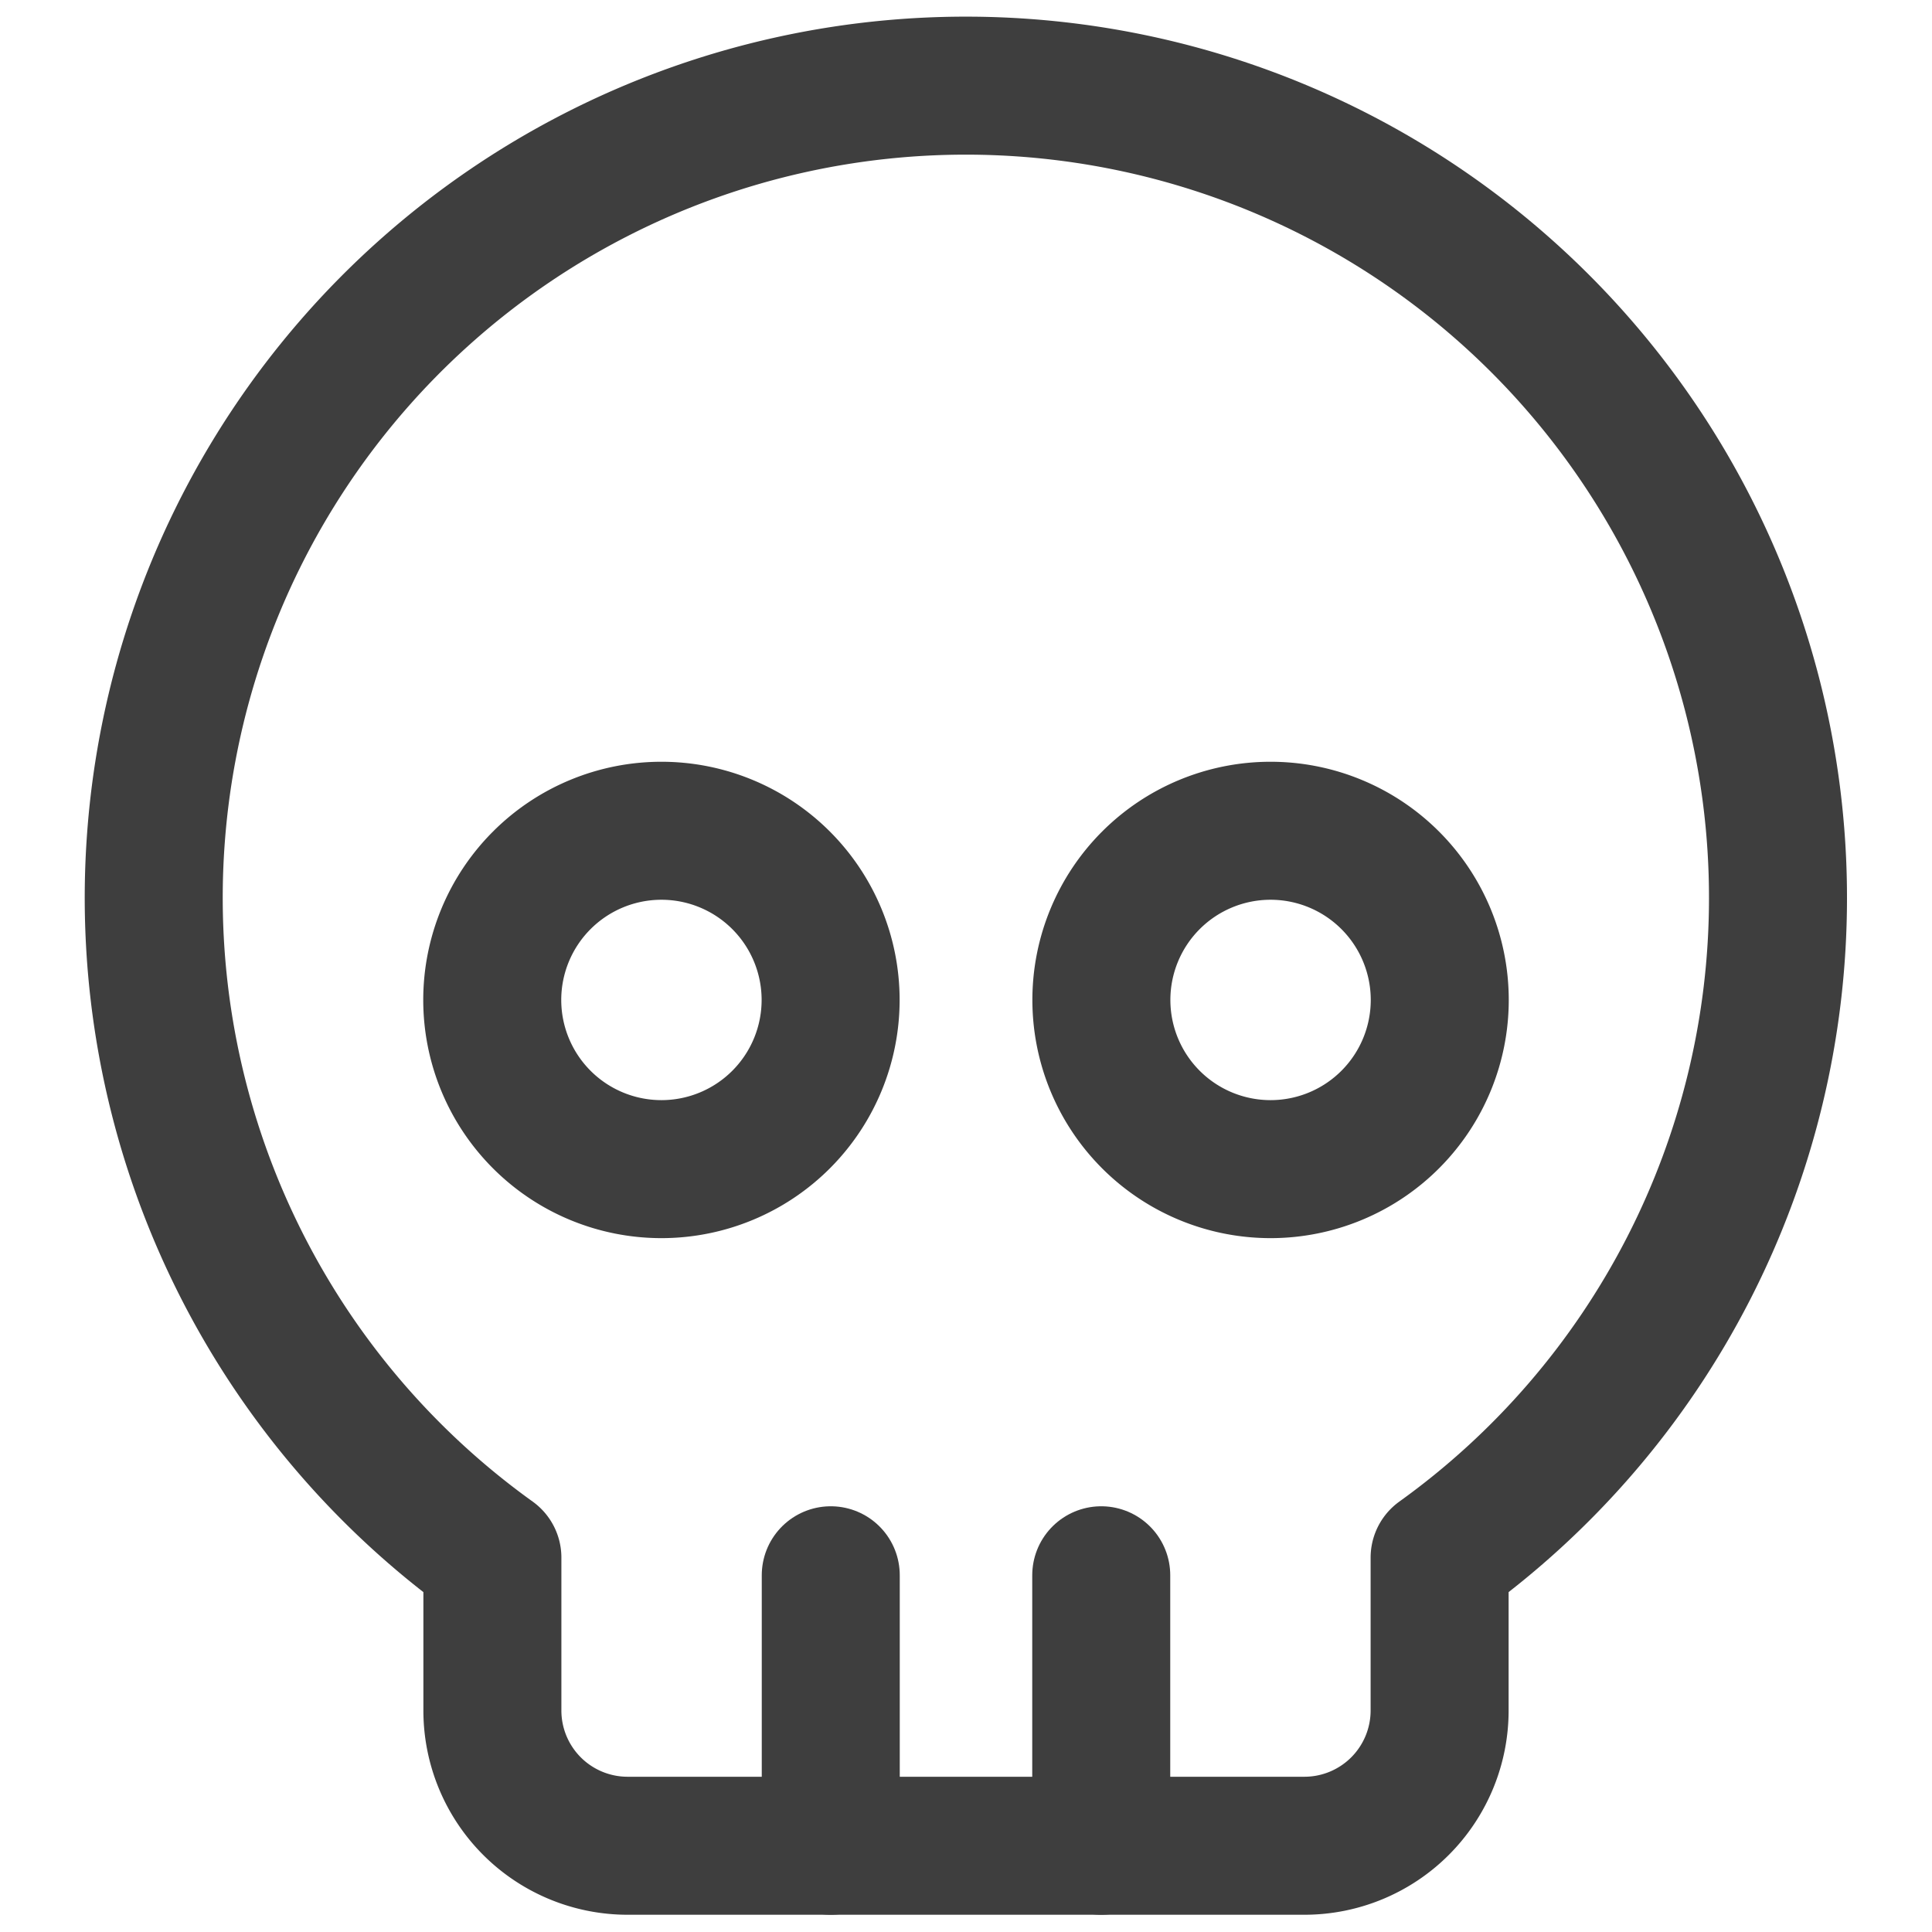
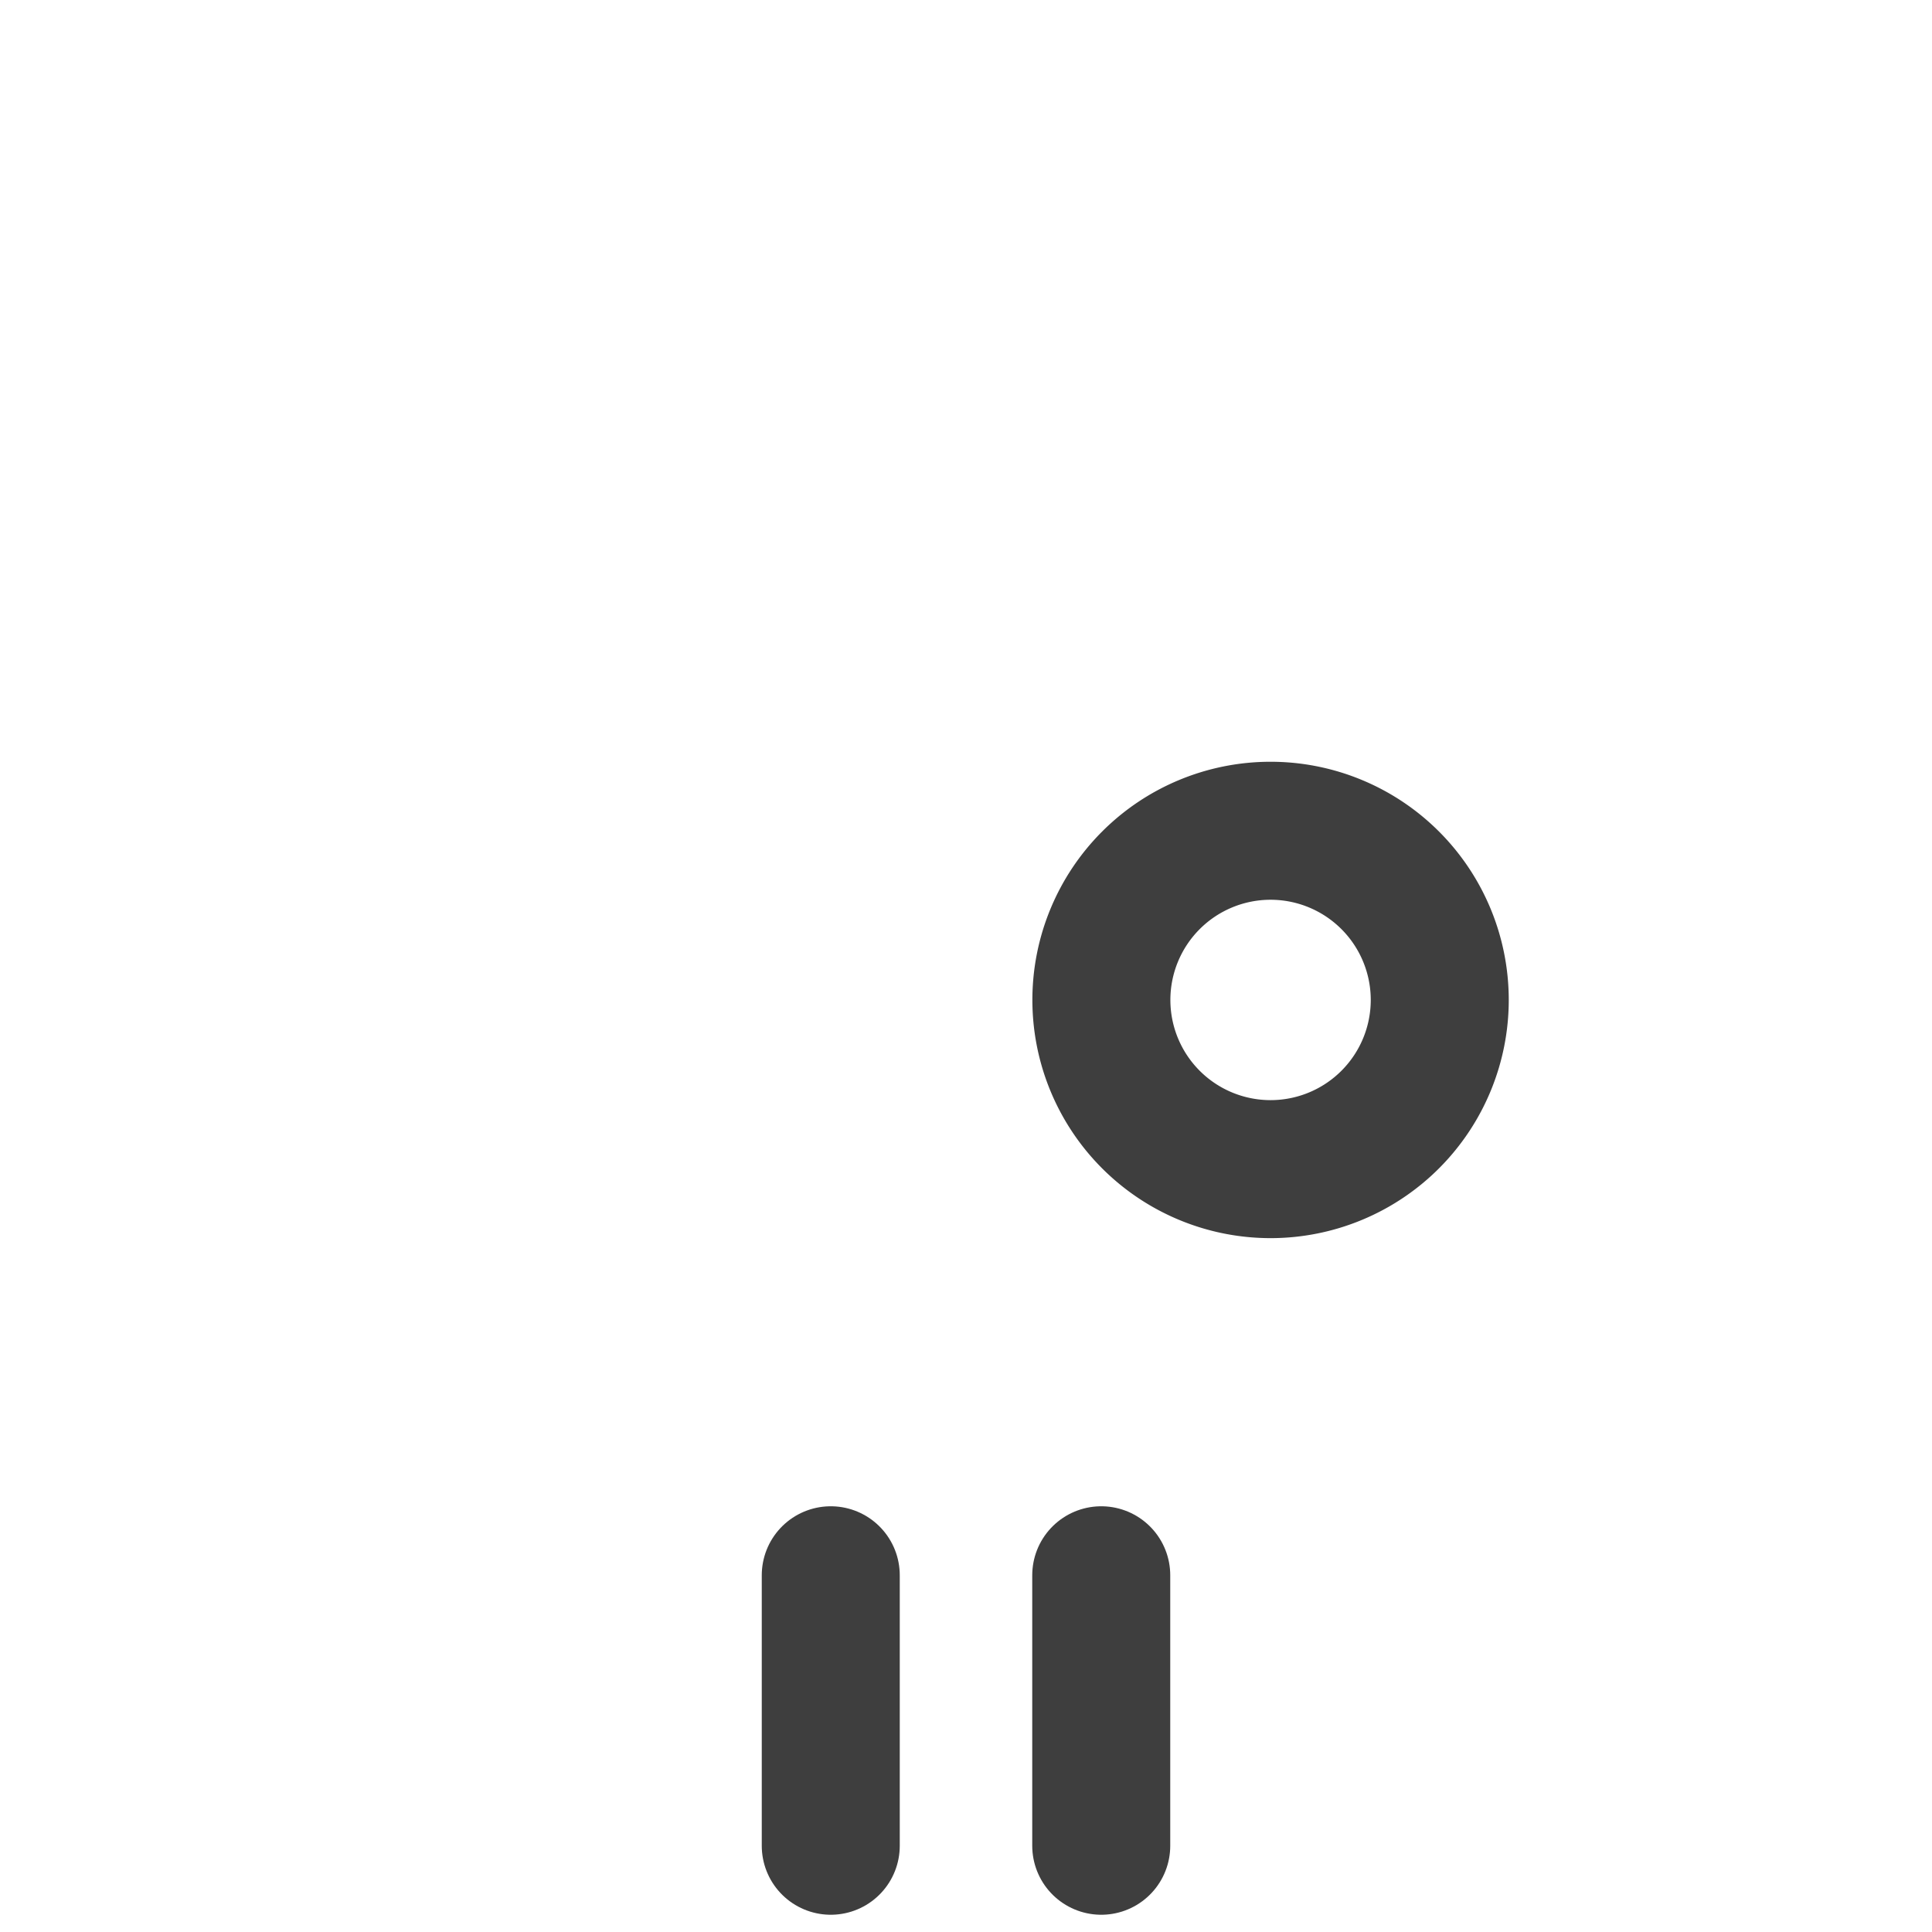
<svg xmlns="http://www.w3.org/2000/svg" fill="none" viewBox="0 0 14 14" height="48" width="48">
  <g id="skull-1--crash-death-delete-die-error-garbage-remove-skull-trash">
-     <path id="Vector" stroke="#3e3e3e" stroke-linecap="round" stroke-linejoin="round" d="M12.884 6.511a5.885 5.885 0 1 0-9.316 4.776v1.108a.98.98 0 0 0 .98.98h4.904a.98.98 0 0 0 .98-.98v-1.108a5.884 5.884 0 0 0 2.452-4.776v0Z" />
    <path id="Vector_2" stroke="#3e3e3e" stroke-linecap="round" stroke-linejoin="round" d="M6.02 11.415v1.96" />
    <path id="Vector_3" stroke="#3e3e3e" stroke-linecap="round" stroke-linejoin="round" d="M7.98 11.415v1.96" />
-     <path id="Ellipse 455" stroke="#3e3e3e" stroke-linecap="round" stroke-linejoin="round" d="M3.567 7.246a1.226 1.226 0 1 0 2.452 0 1.226 1.226 0 1 0-2.452 0" />
    <path id="Ellipse 456" stroke="#3e3e3e" stroke-linecap="round" stroke-linejoin="round" d="M7.981 7.246a1.226 1.226 0 1 0 2.452 0 1.226 1.226 0 1 0-2.452 0" />
  </g>
</svg>